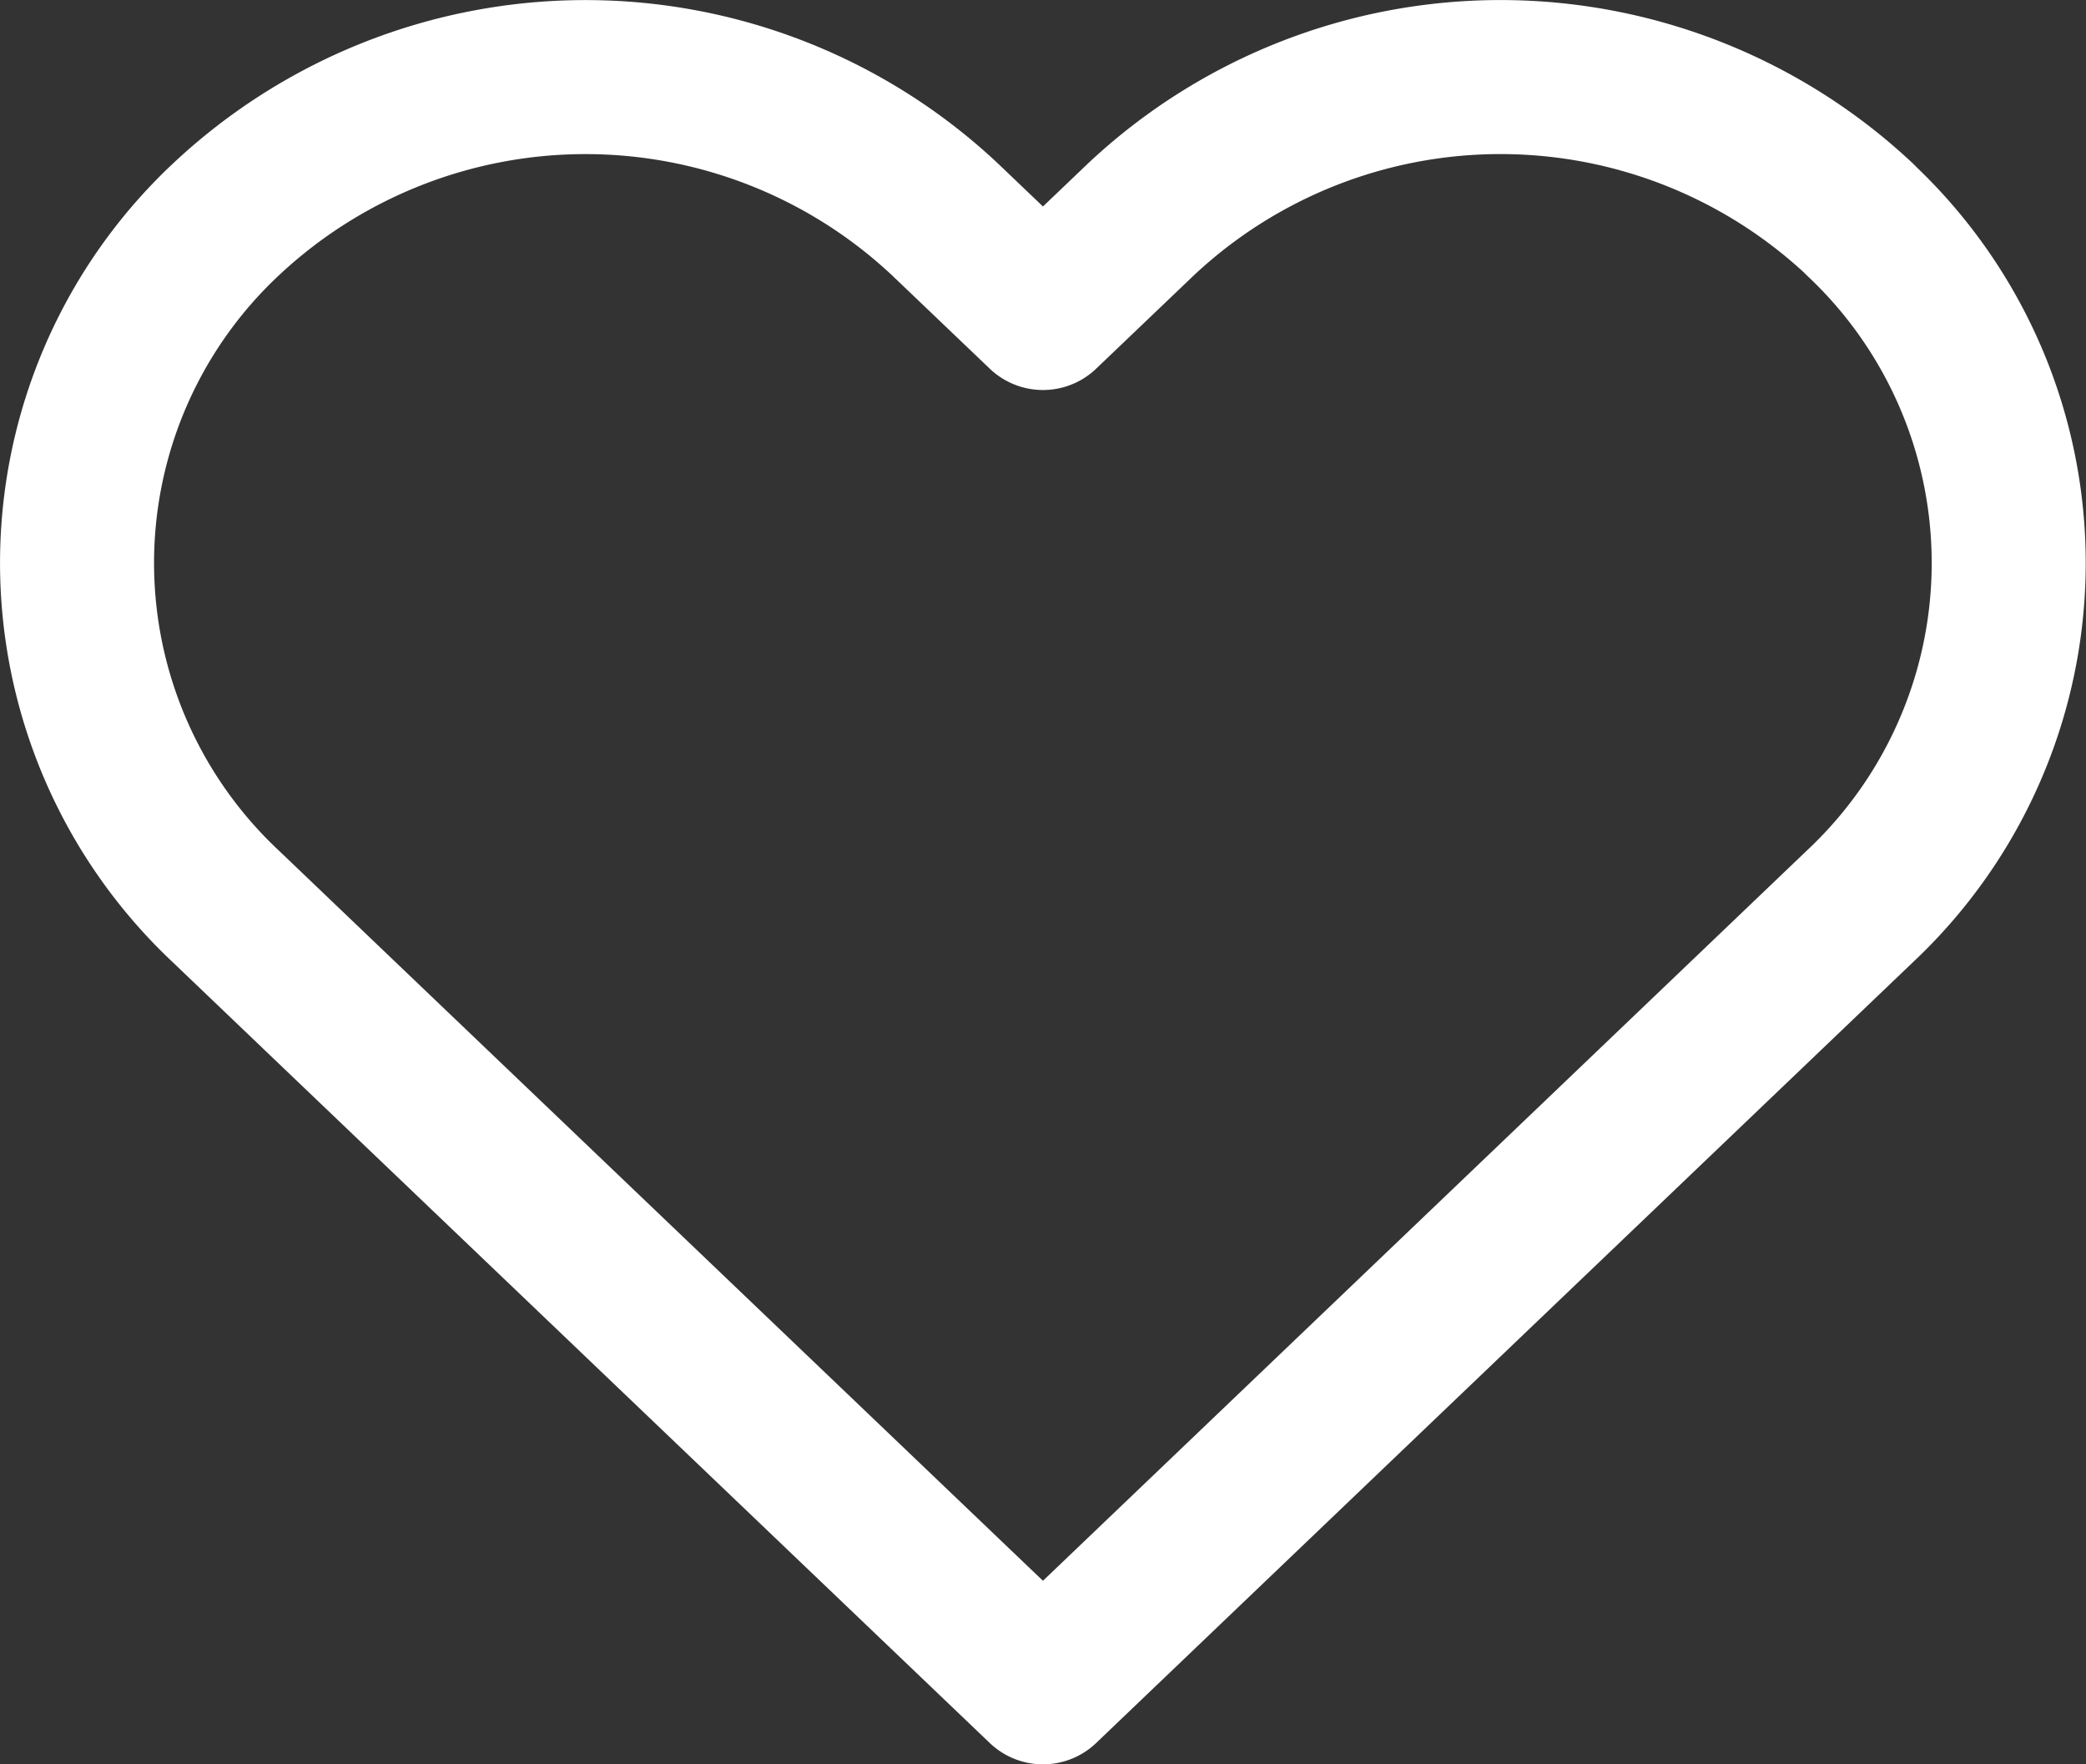
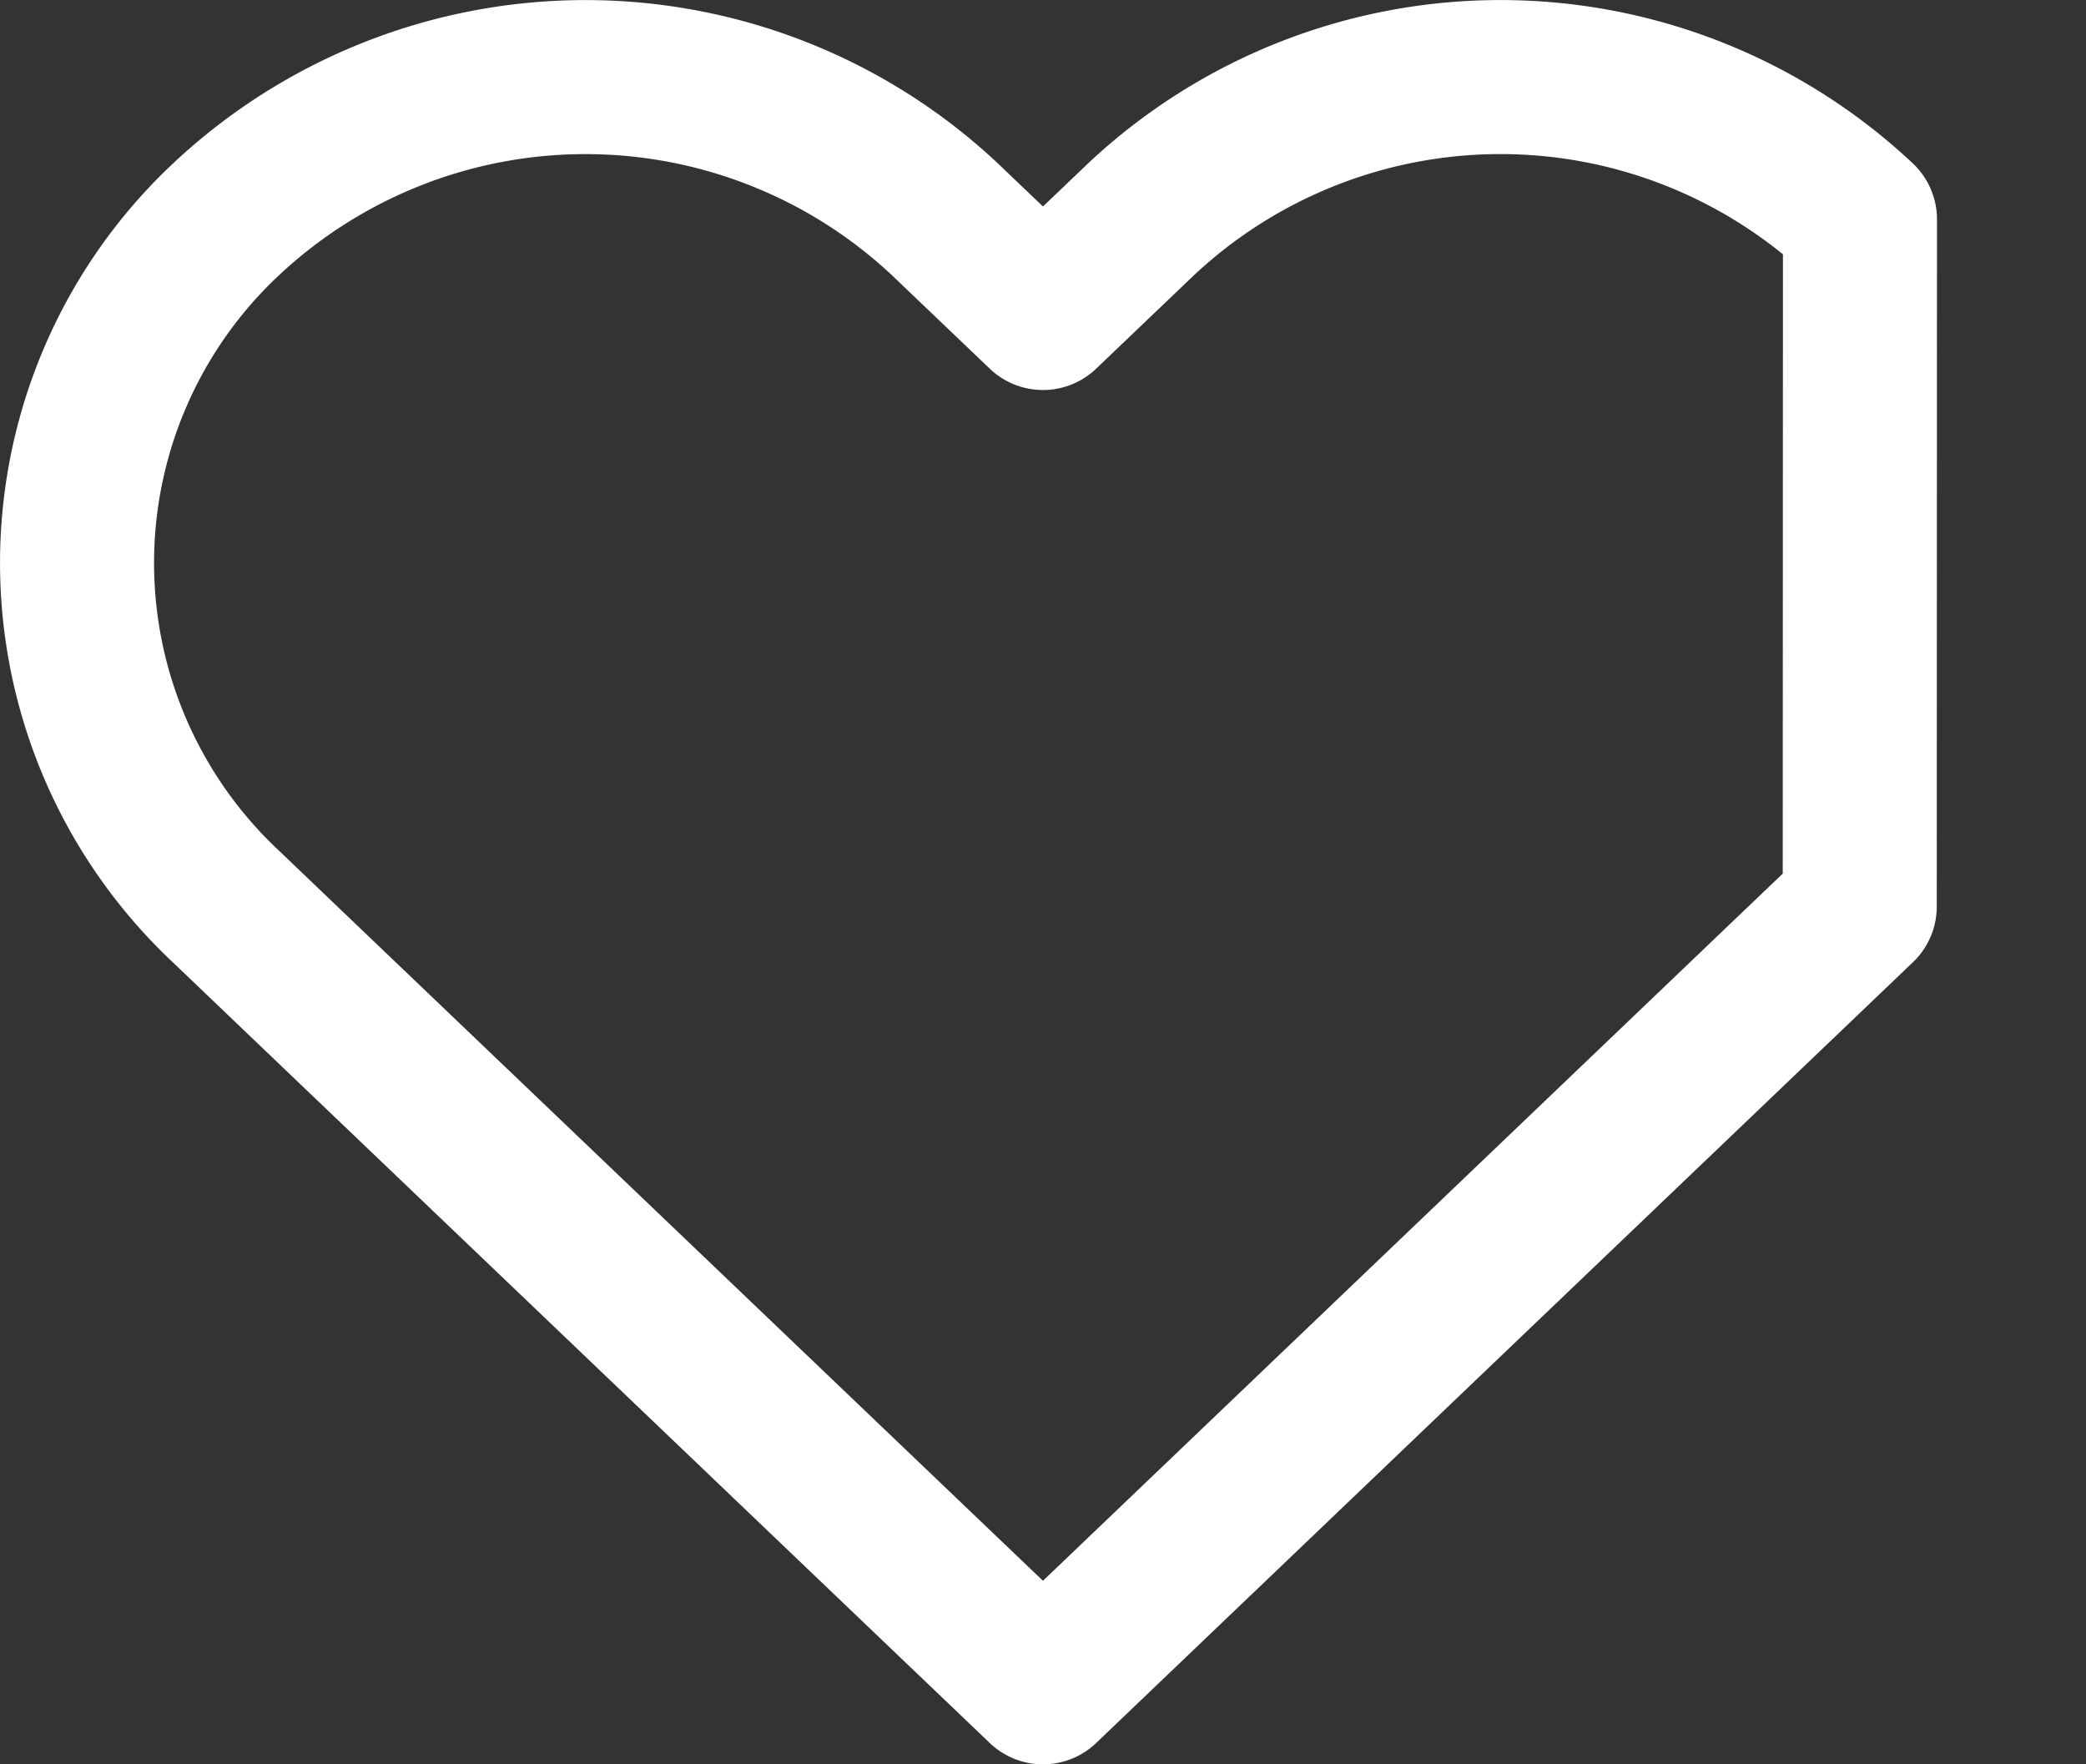
<svg xmlns="http://www.w3.org/2000/svg" width="27.087" height="22.909" viewBox="0 0 27.087 22.909">
  <rect x="0" y="0" width="27.087" height="22.909" fill="#333333" stroke="none" />
-   <path id="Icon_feather-heart" data-name="Icon feather-heart" d="M25.475,6.346a6.82,6.82,0,0,0-9.337,0L14.866,7.561,13.594,6.346a6.821,6.821,0,0,0-9.337,0,6.113,6.113,0,0,0,0,8.922l1.272,1.216,9.337,8.922L24.2,16.484l1.272-1.216a6.111,6.111,0,0,0,0-8.922Z" transform="translate(-1.323 -3.497)" fill="none" stroke="#fff" stroke-linecap="round" stroke-linejoin="round" stroke-width="2" />
+   <path id="Icon_feather-heart" data-name="Icon feather-heart" d="M25.475,6.346a6.82,6.82,0,0,0-9.337,0L14.866,7.561,13.594,6.346a6.821,6.821,0,0,0-9.337,0,6.113,6.113,0,0,0,0,8.922l1.272,1.216,9.337,8.922L24.2,16.484l1.272-1.216Z" transform="translate(-1.323 -3.497)" fill="none" stroke="#fff" stroke-linecap="round" stroke-linejoin="round" stroke-width="2" />
</svg>